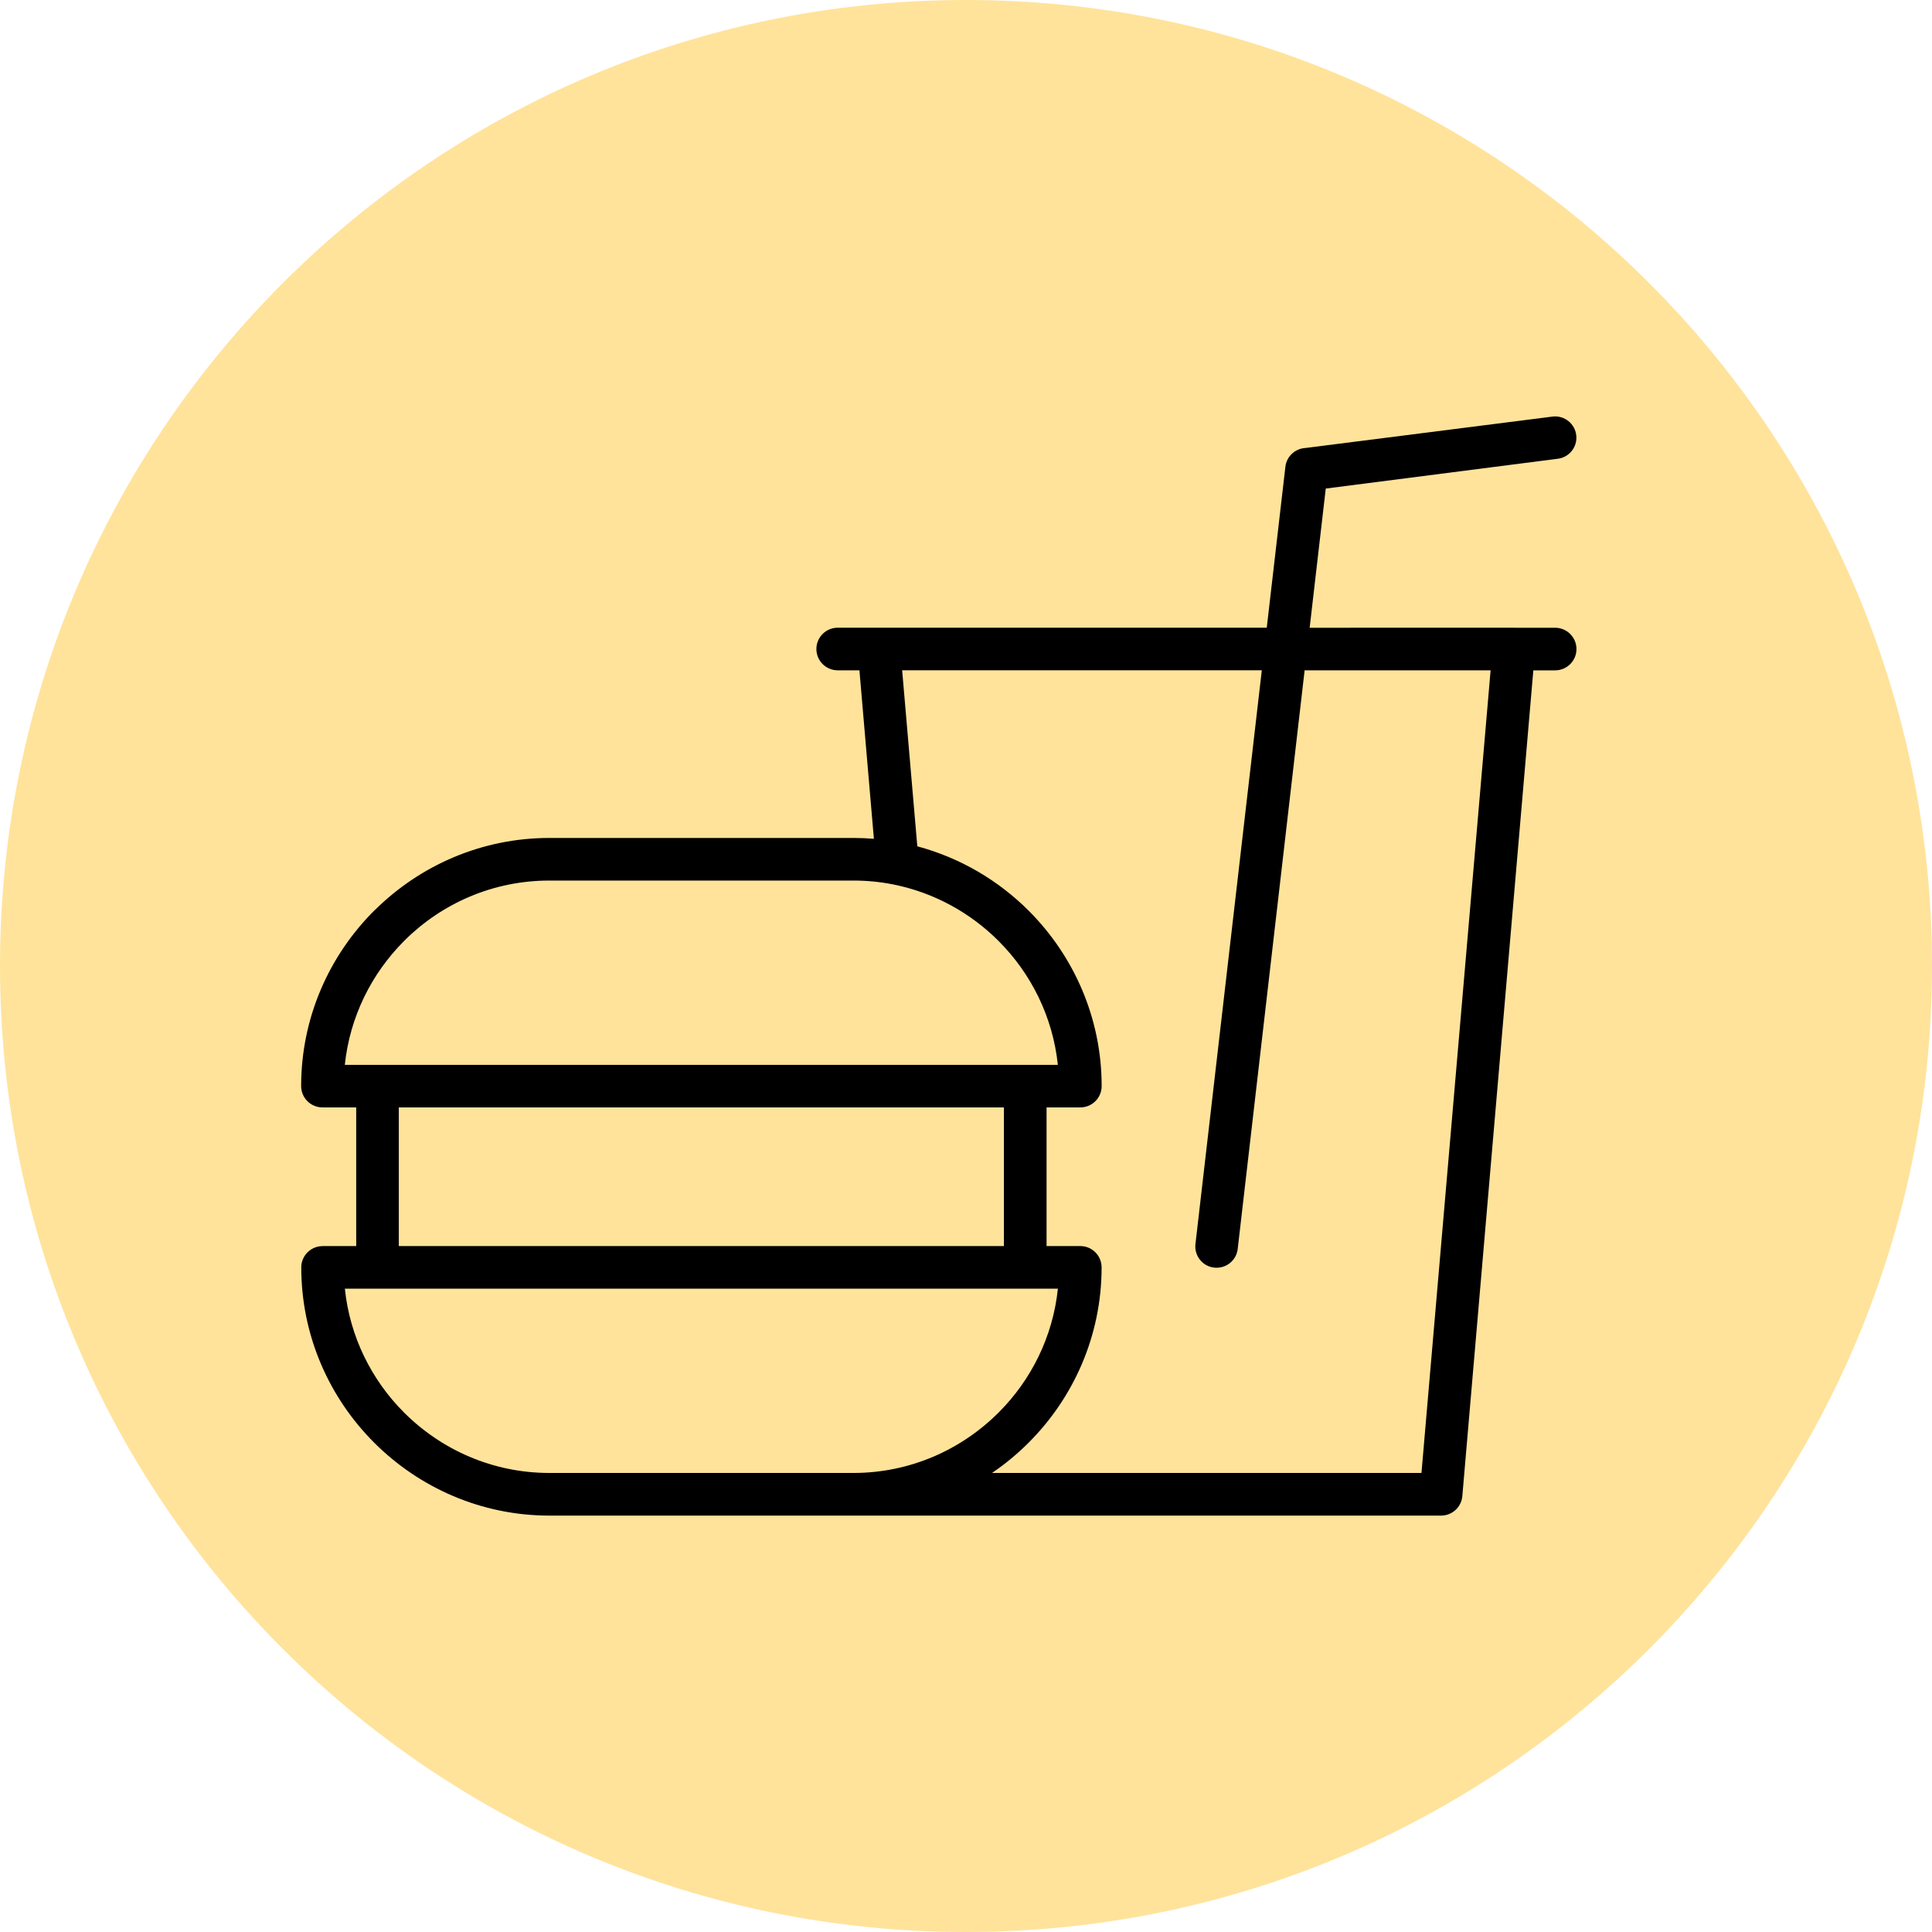
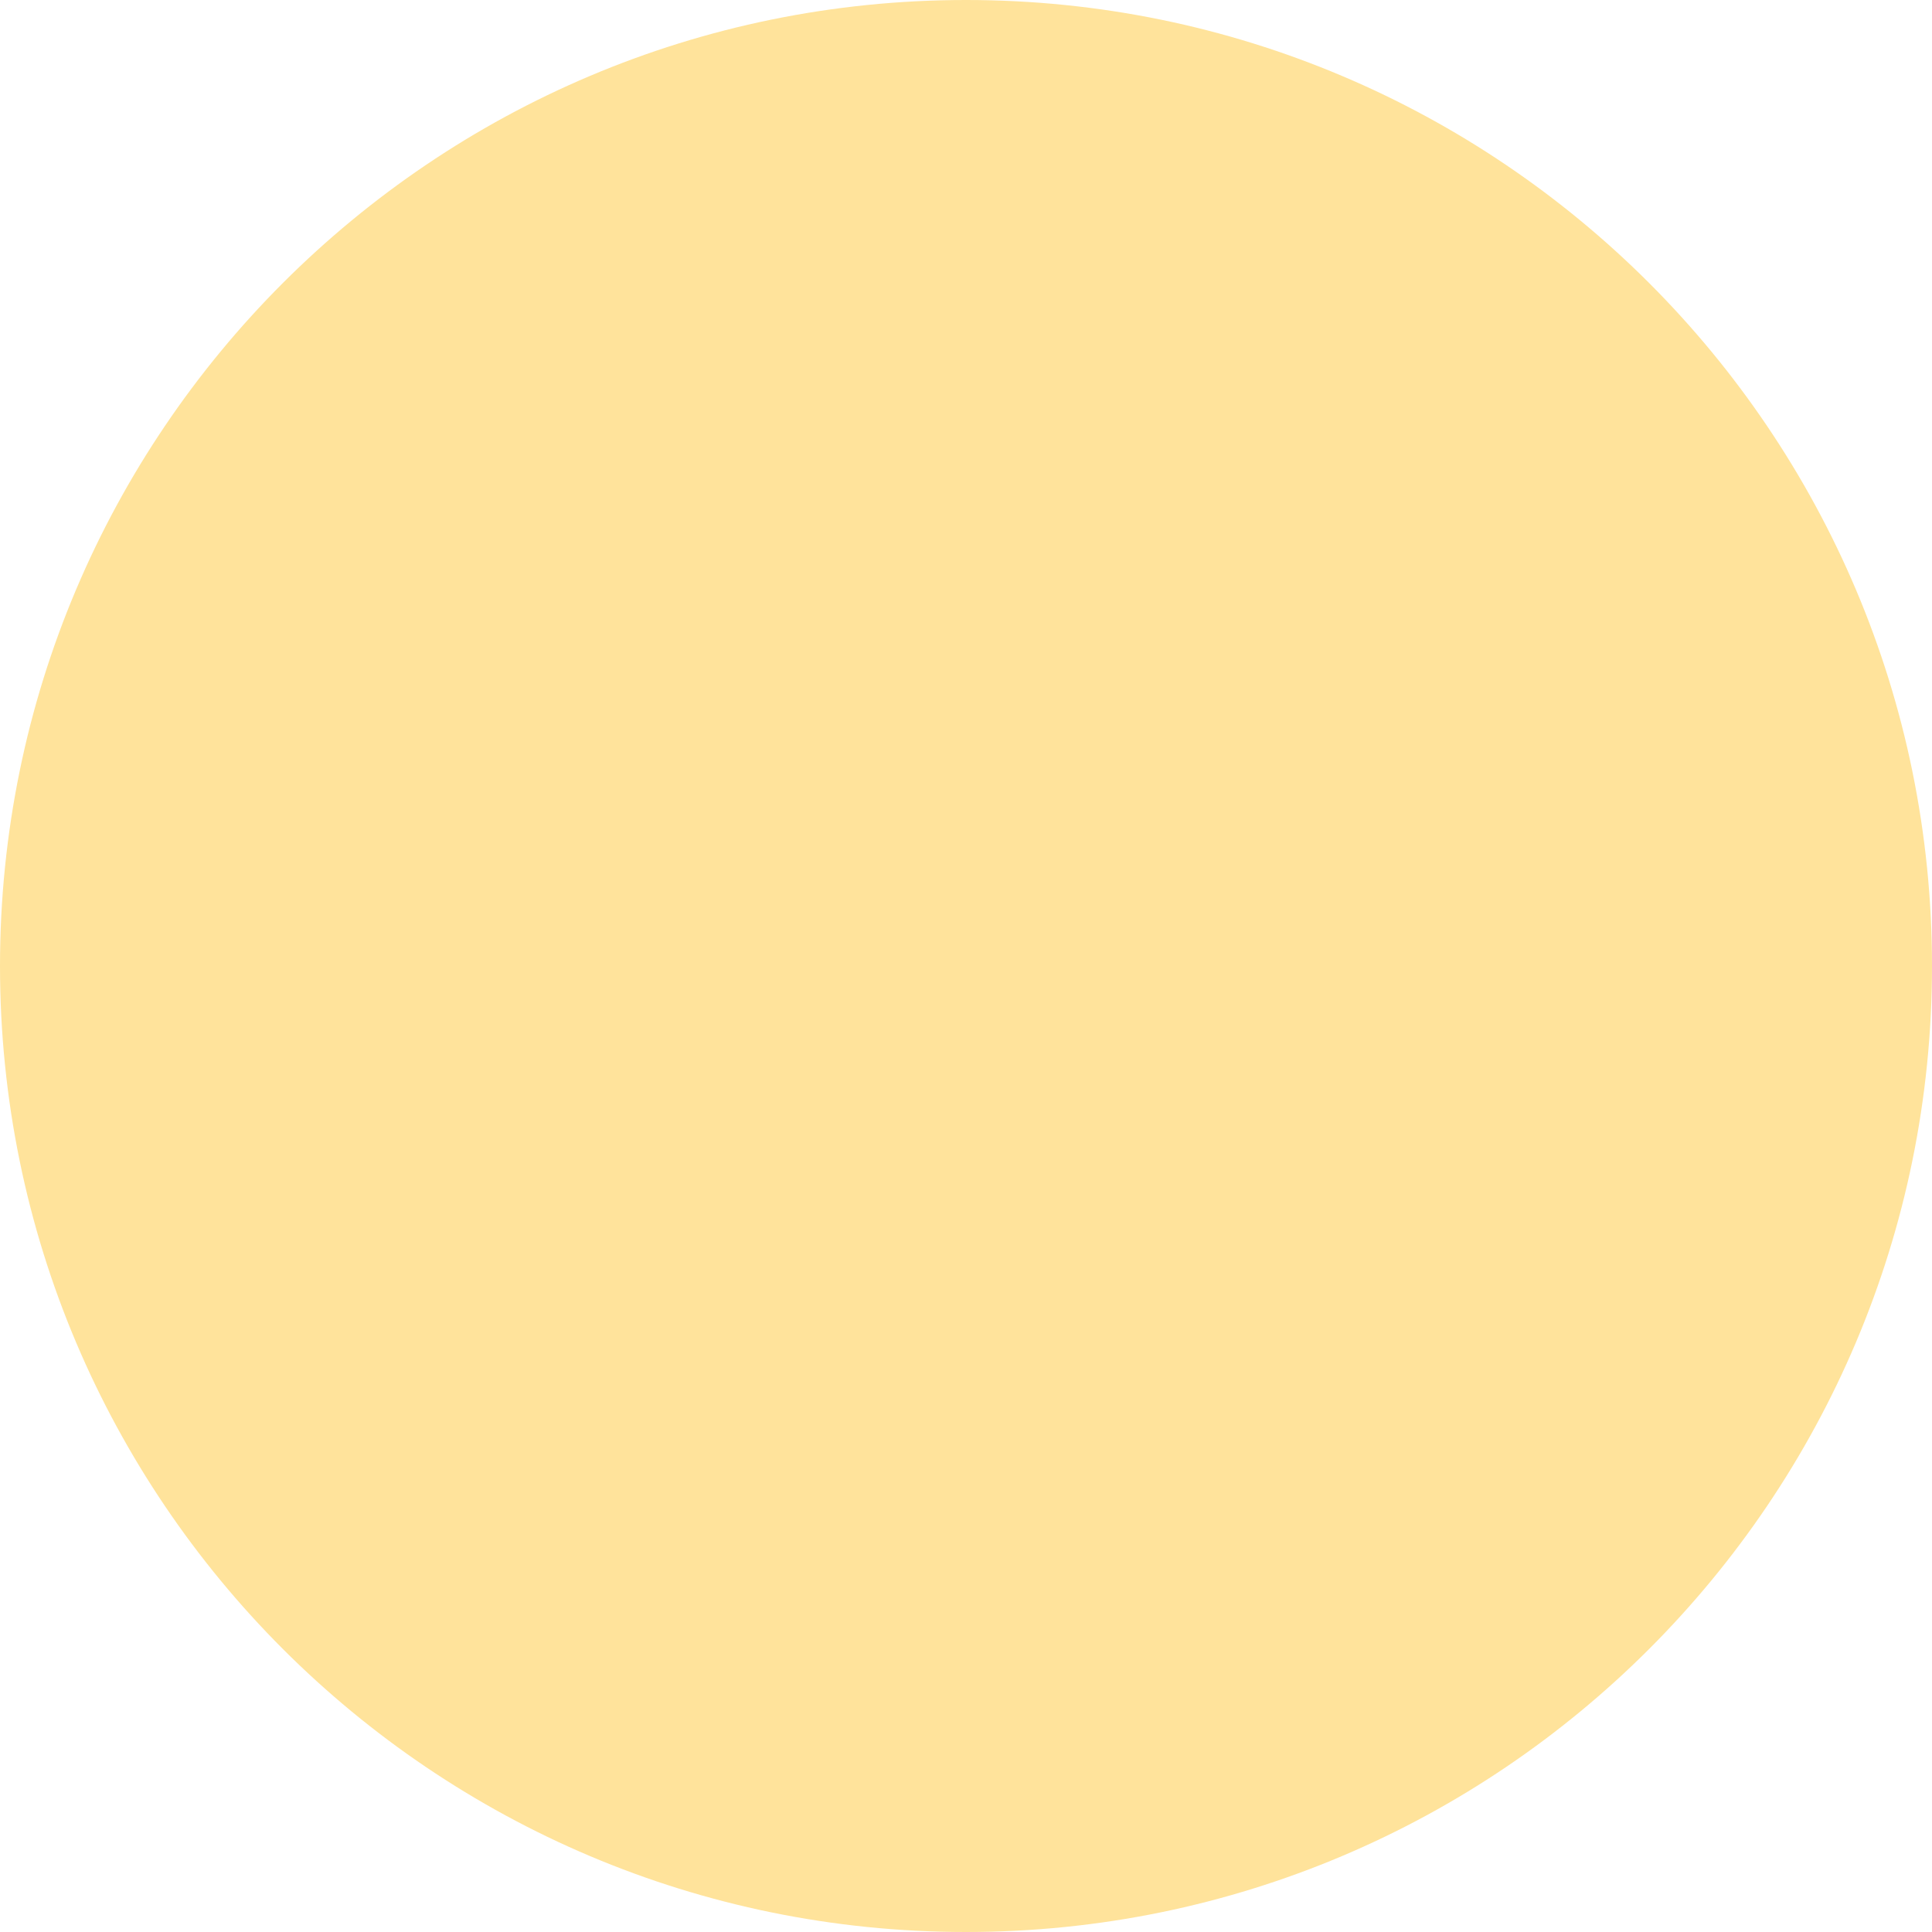
<svg xmlns="http://www.w3.org/2000/svg" width="80" height="80" viewBox="0 0 80 80" fill="none">
  <path d="M80 40C80 62.091 62.091 80 40 80C17.909 80 0 62.091 0 40C0 17.909 17.909 0 40 0C62.091 0 80 17.909 80 40Z" fill="#FFE39B" />
-   <path d="M37.008 36.626L36.987 36.622L36.966 36.619C36.439 36.515 35.895 36.462 35.338 36.462H22.745C20.423 36.462 18.312 37.402 16.776 38.919L16.733 38.963C15.387 40.309 14.486 42.103 14.278 44.093H15.608H15.631H42.45H42.473H43.803C43.595 42.103 42.694 40.309 41.348 38.963C40.182 37.797 38.681 36.964 37.007 36.627L37.008 36.626ZM13.352 51.597H14.75V45.855H13.352C12.865 45.855 12.47 45.46 12.47 44.973C12.47 42.147 13.625 39.577 15.488 37.714L15.541 37.666C17.4 35.832 19.949 34.698 22.747 34.698H35.34C35.626 34.698 35.908 34.71 36.186 34.733L35.587 27.756H34.687C34.2 27.756 33.805 27.361 33.805 26.874C33.805 26.388 34.2 25.992 34.687 25.992H47.538H52.454L53.225 19.33C53.274 18.901 53.623 18.578 54.041 18.552L64.302 17.248C64.785 17.197 65.219 17.548 65.27 18.03C65.322 18.513 64.971 18.947 64.489 18.998L54.897 20.23L54.23 25.994L62.688 25.992L62.744 25.994H64.395C64.882 25.994 65.278 26.389 65.278 26.876C65.278 27.363 64.882 27.758 64.395 27.758H63.492L60.552 61.948C60.515 62.408 60.127 62.758 59.673 62.758H35.475H35.343H34.708H34.685H22.75C19.928 62.758 17.359 61.602 15.495 59.739L15.49 59.734C13.629 57.871 12.475 55.303 12.475 52.48C12.475 51.994 12.87 51.599 13.357 51.599L13.352 51.597ZM43.334 51.597H44.733C45.22 51.597 45.615 51.992 45.615 52.479C45.615 55.303 44.458 57.873 42.595 59.736C42.131 60.2 41.623 60.621 41.078 60.992H58.86L61.723 27.756H54.022L51.251 51.715C51.196 52.198 50.759 52.544 50.275 52.489C49.792 52.435 49.446 51.997 49.501 51.514L52.249 27.755H37.356L37.984 35.044C39.753 35.518 41.339 36.453 42.599 37.714C44.461 39.577 45.617 42.147 45.617 44.973C45.617 45.46 45.222 45.855 44.735 45.855H43.336V51.597H43.334ZM43.805 53.361H42.475H42.452H15.632H15.61H14.28C14.486 55.354 15.387 57.146 16.731 58.49C18.275 60.034 20.402 60.992 22.745 60.992H34.68H34.703H35.338C37.679 60.992 39.806 60.034 41.35 58.49C42.697 57.146 43.597 55.354 43.805 53.361ZM16.514 51.597H41.57V45.855H16.514V51.597Z" fill="black" />
</svg>